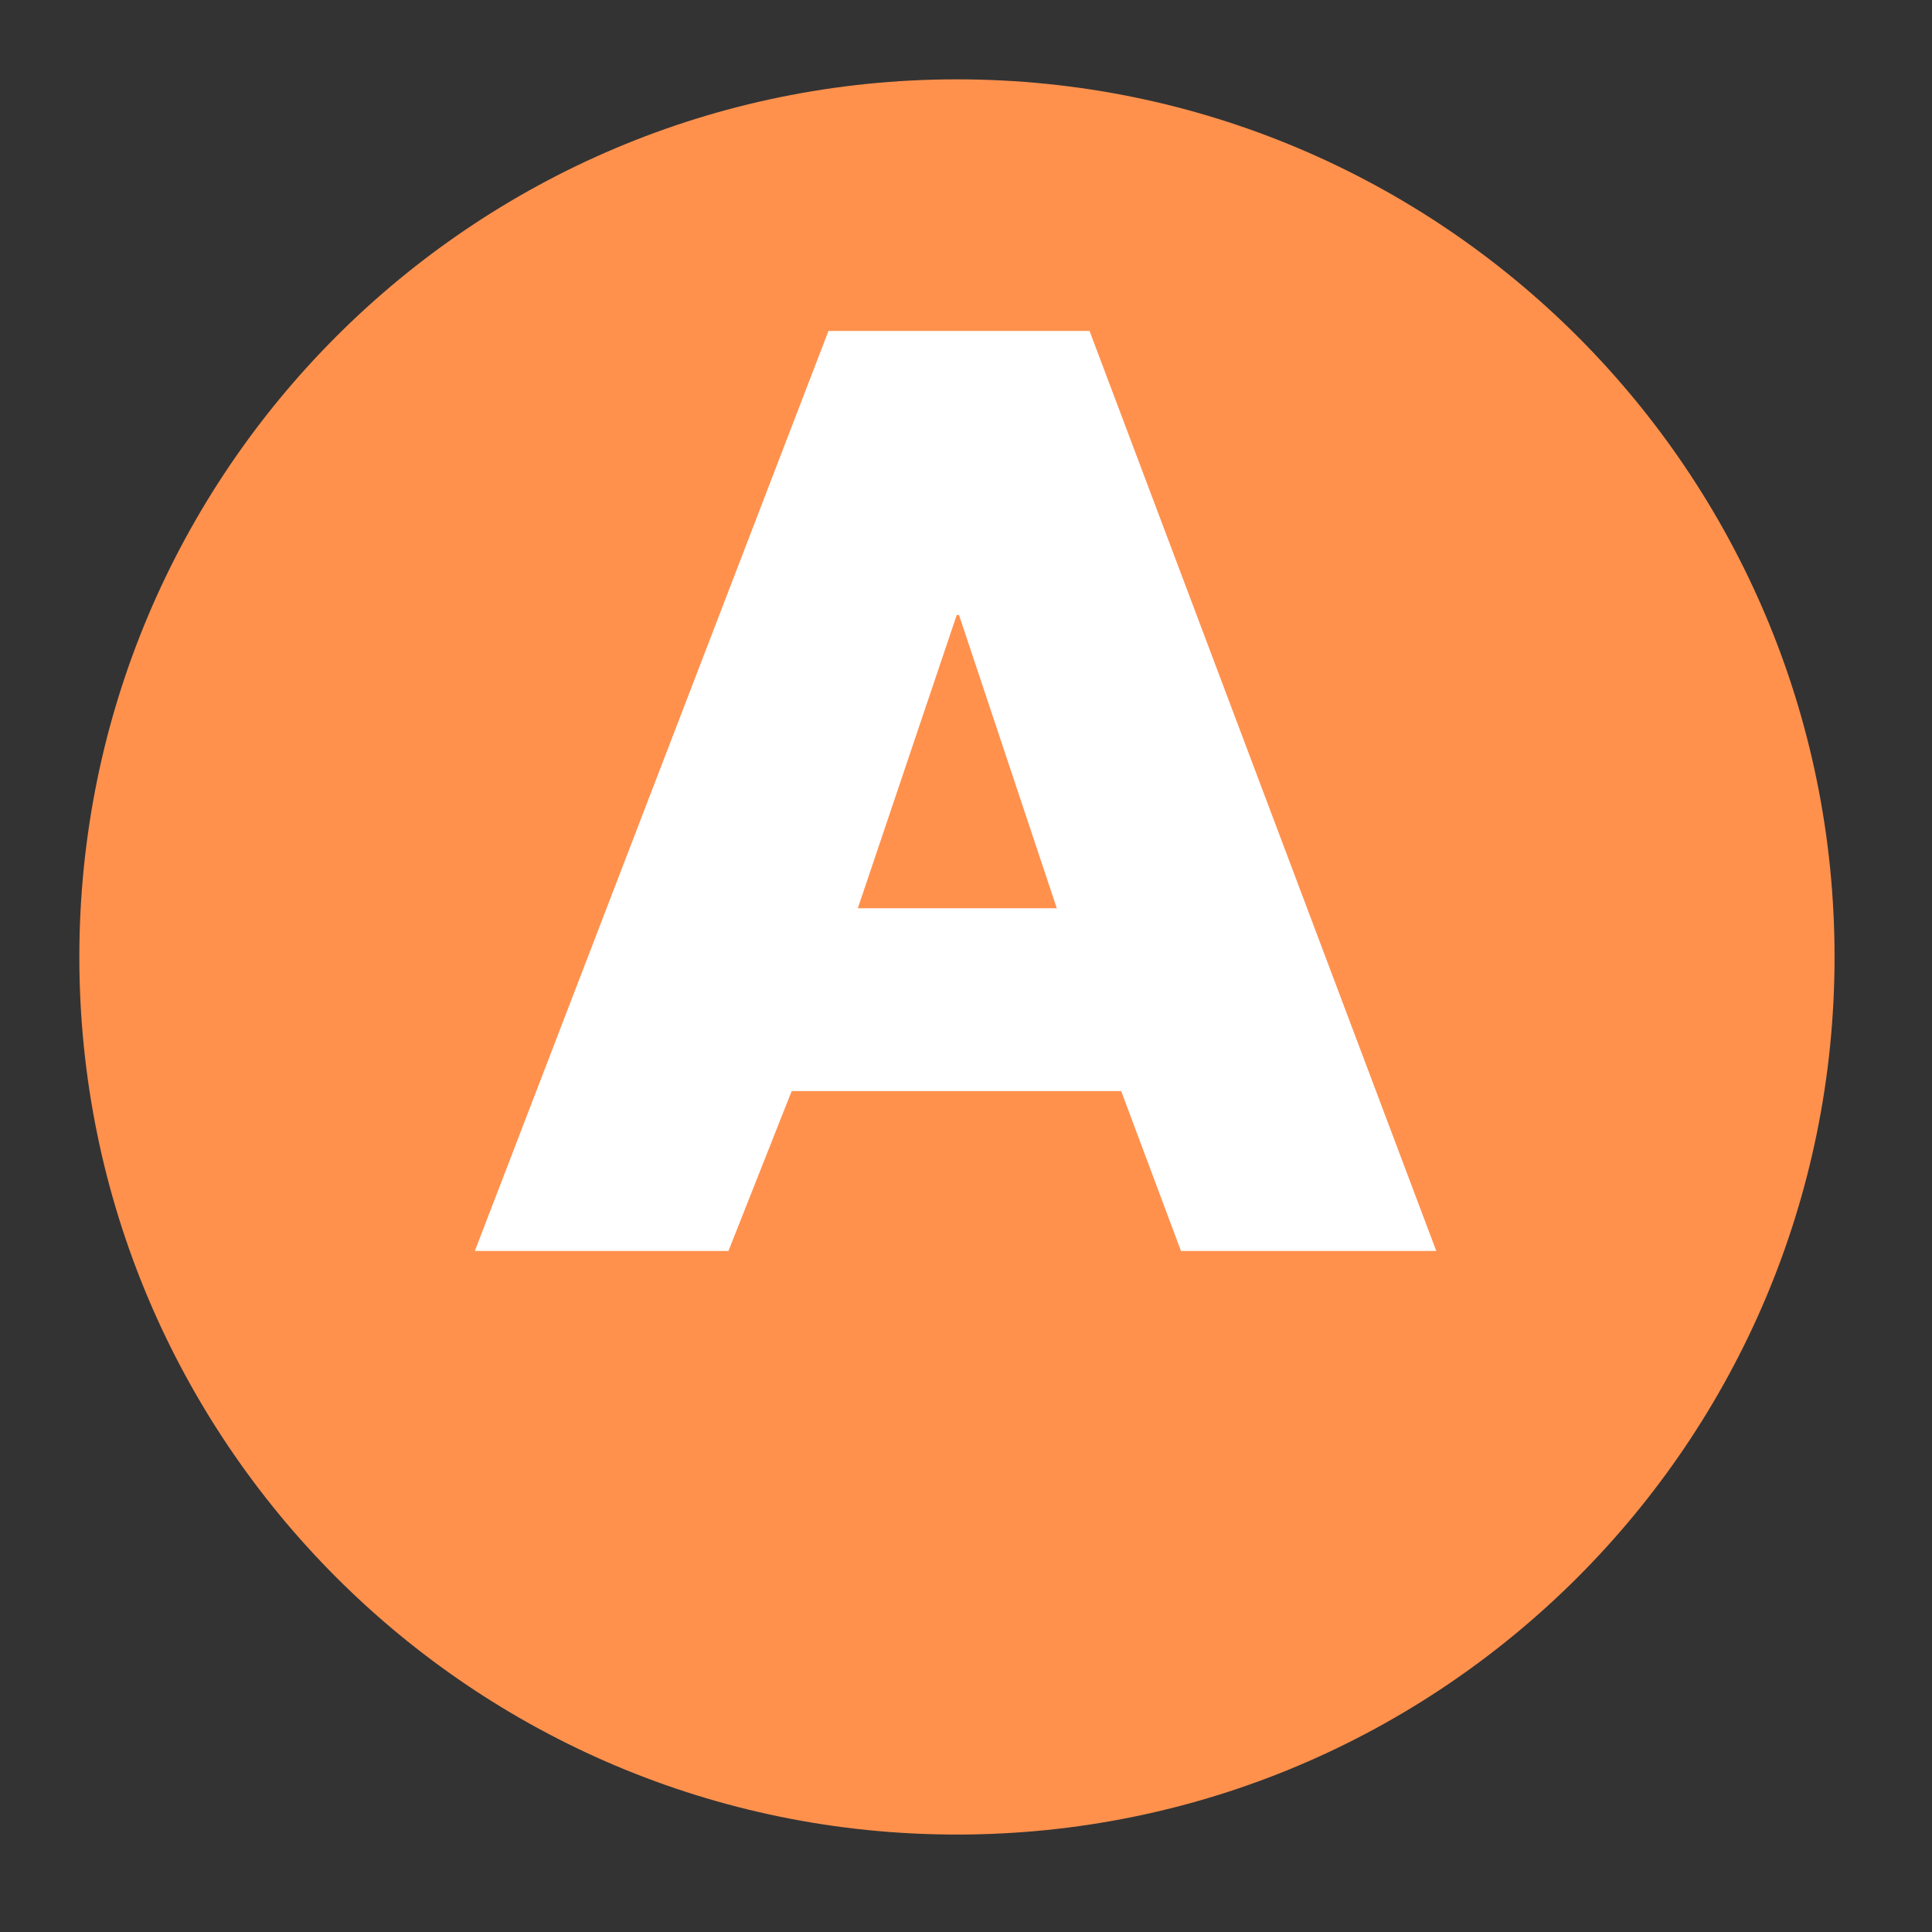
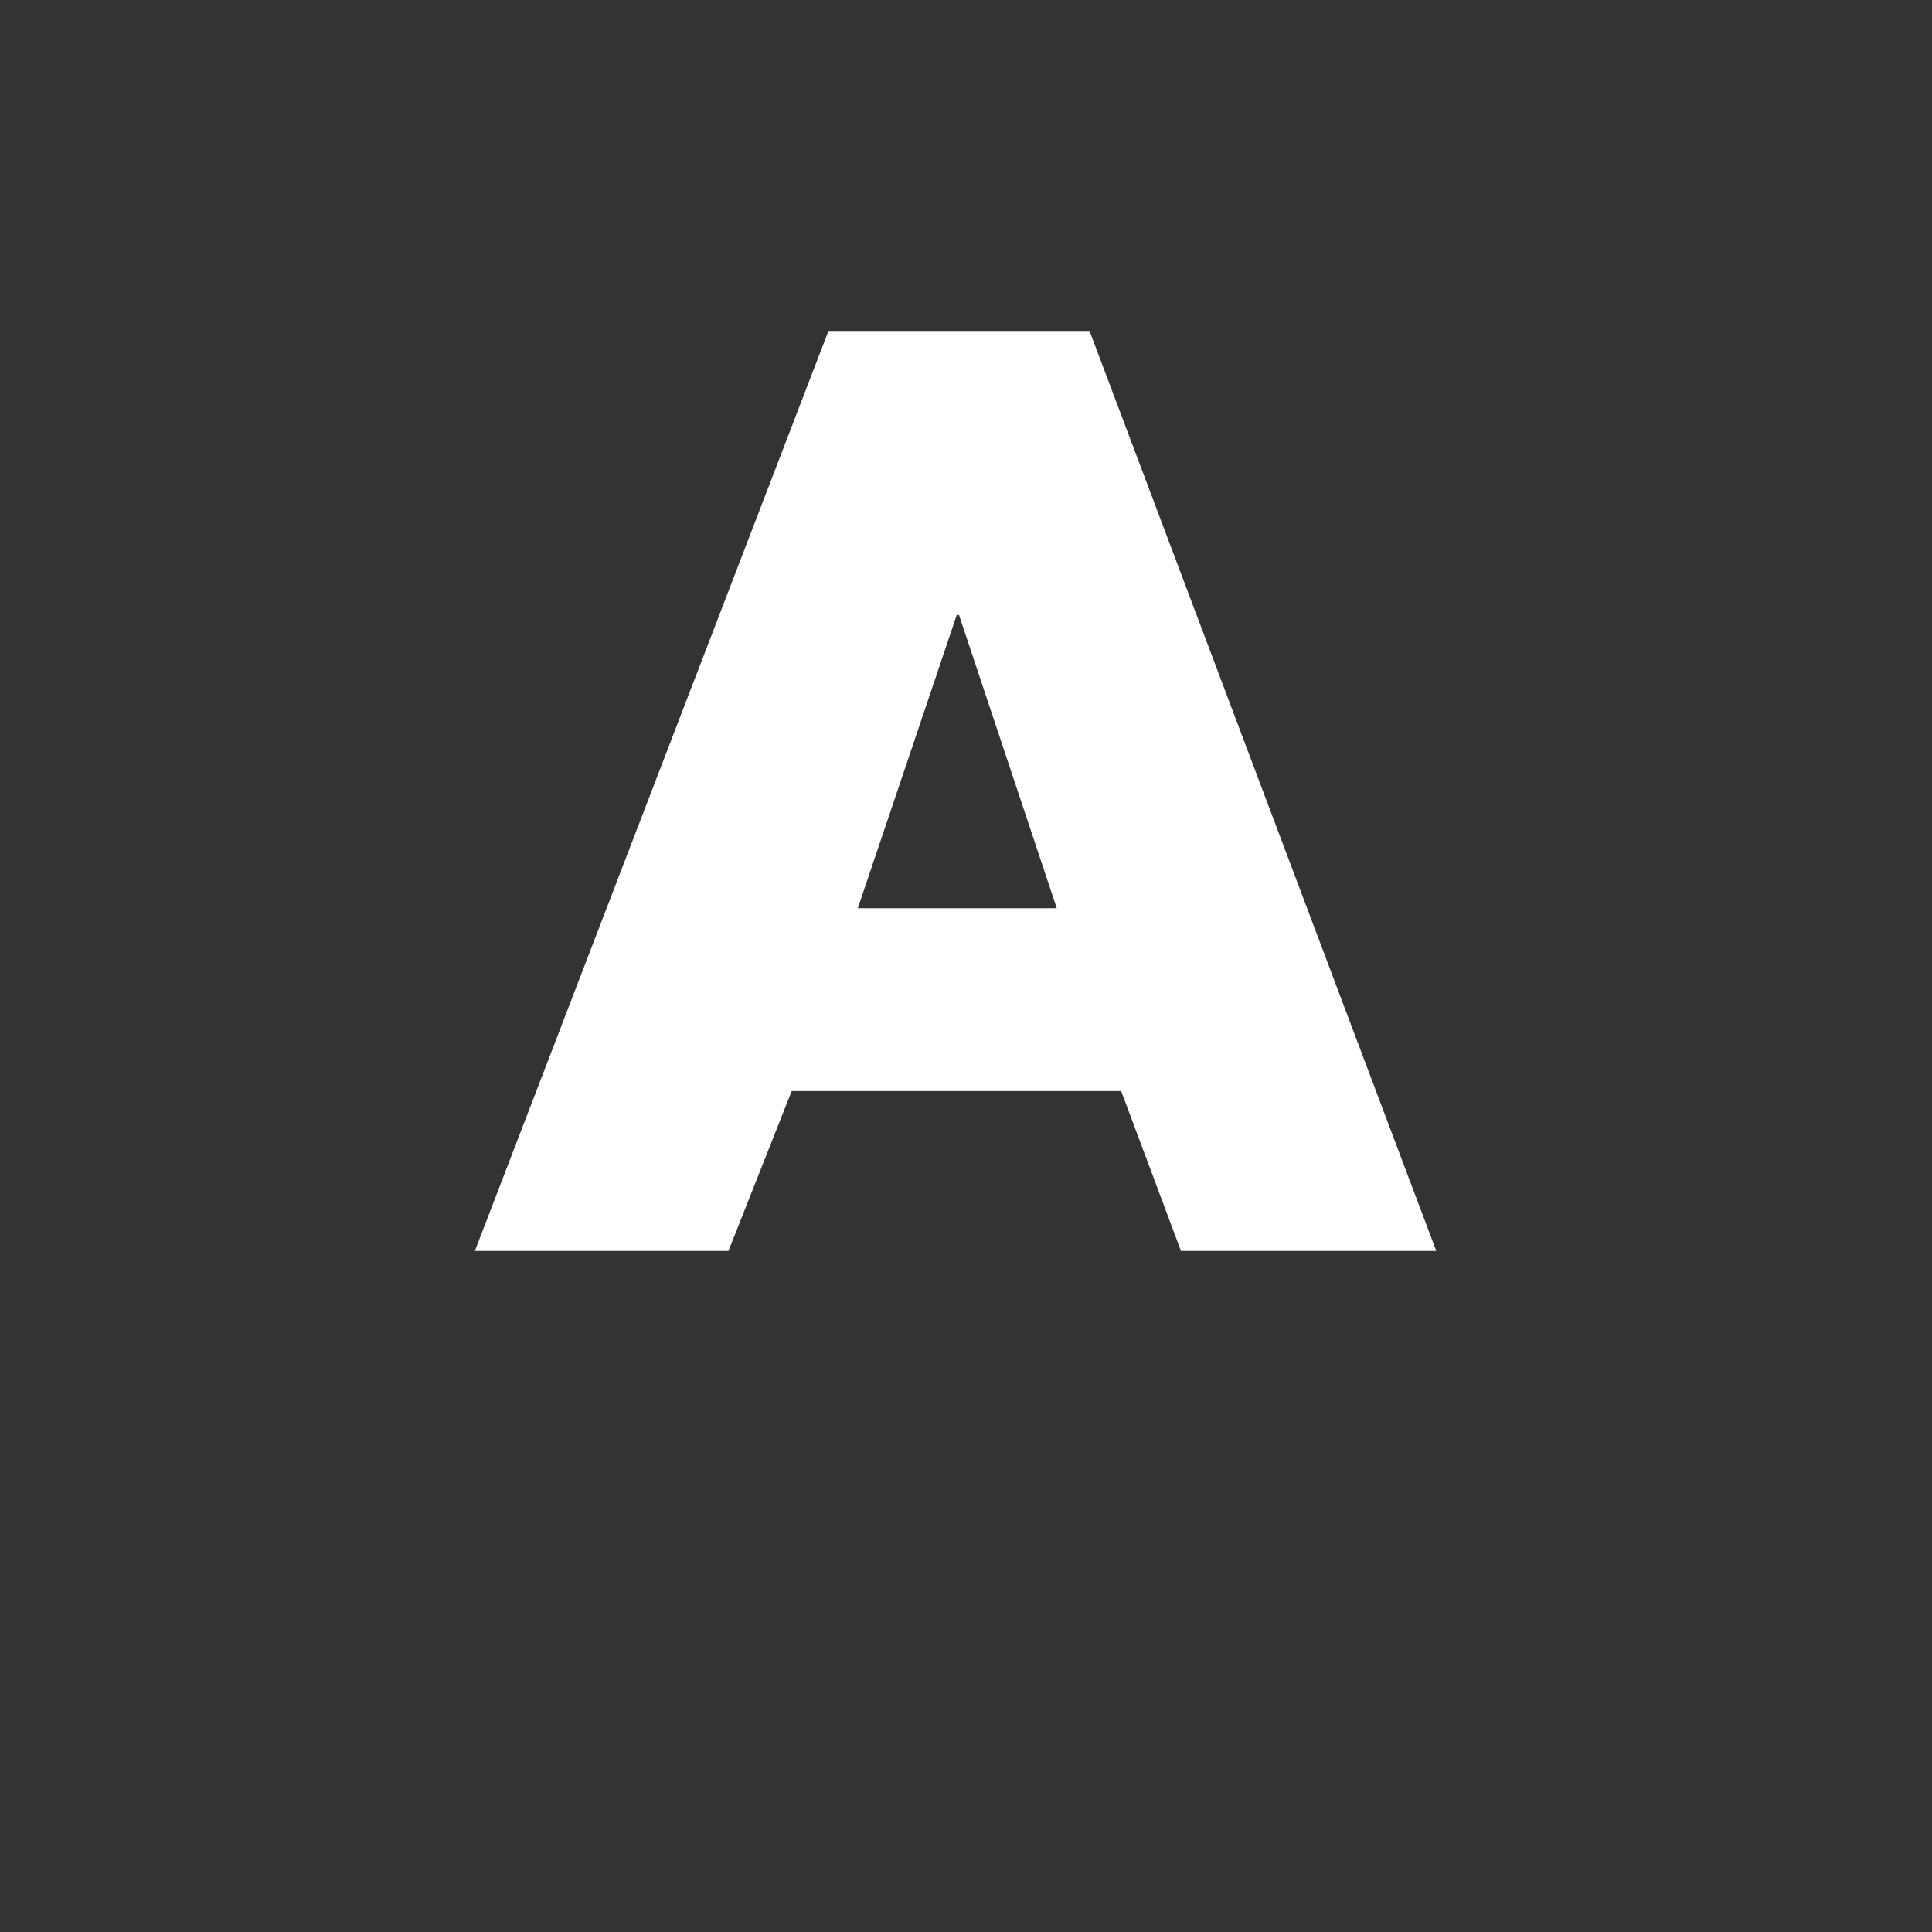
<svg xmlns="http://www.w3.org/2000/svg" width="70" zoomAndPan="magnify" viewBox="0 0 52.5 52.5" height="70" preserveAspectRatio="xMidYMid meet" version="1.0">
  <rect x="0" y="0" width="52.5" height="52.5" fill="#333333" stroke="none" />
  <defs>
    <g />
    <clipPath id="f5d1c49379">
      <path d="M 2.156 2.156 L 49.852 2.156 L 49.852 49.852 L 2.156 49.852 Z M 2.156 2.156 " clip-rule="nonzero" />
    </clipPath>
    <clipPath id="4215f4b3b4">
-       <path d="M 26.004 2.156 C 12.832 2.156 2.156 12.832 2.156 26.004 C 2.156 39.172 12.832 49.852 26.004 49.852 C 39.172 49.852 49.852 39.172 49.852 26.004 C 49.852 12.832 39.172 2.156 26.004 2.156 Z M 26.004 2.156 " clip-rule="nonzero" />
-     </clipPath>
+       </clipPath>
  </defs>
  <g clip-path="url(#f5d1c49379)">
    <g clip-path="url(#4215f4b3b4)">
-       <path fill="#ff914d" d="M 2.156 2.156 L 49.852 2.156 L 49.852 49.852 L 2.156 49.852 Z M 2.156 2.156 " fill-opacity="1" fill-rule="nonzero" />
-     </g>
+       </g>
  </g>
  <g fill="#ffffff" fill-opacity="1">
    <g transform="translate(13.029, 33.993)">
      <g>
        <path d="M 16.578 -25 L 26 0 L 19.062 0 L 17.438 -4.344 L 8.484 -4.344 L 6.766 0 L -0.125 0 L 9.484 -25 Z M 10.281 -9.312 L 15.688 -9.312 L 13.031 -17.281 L 12.969 -17.281 Z M 10.281 -9.312 " />
      </g>
    </g>
  </g>
</svg>